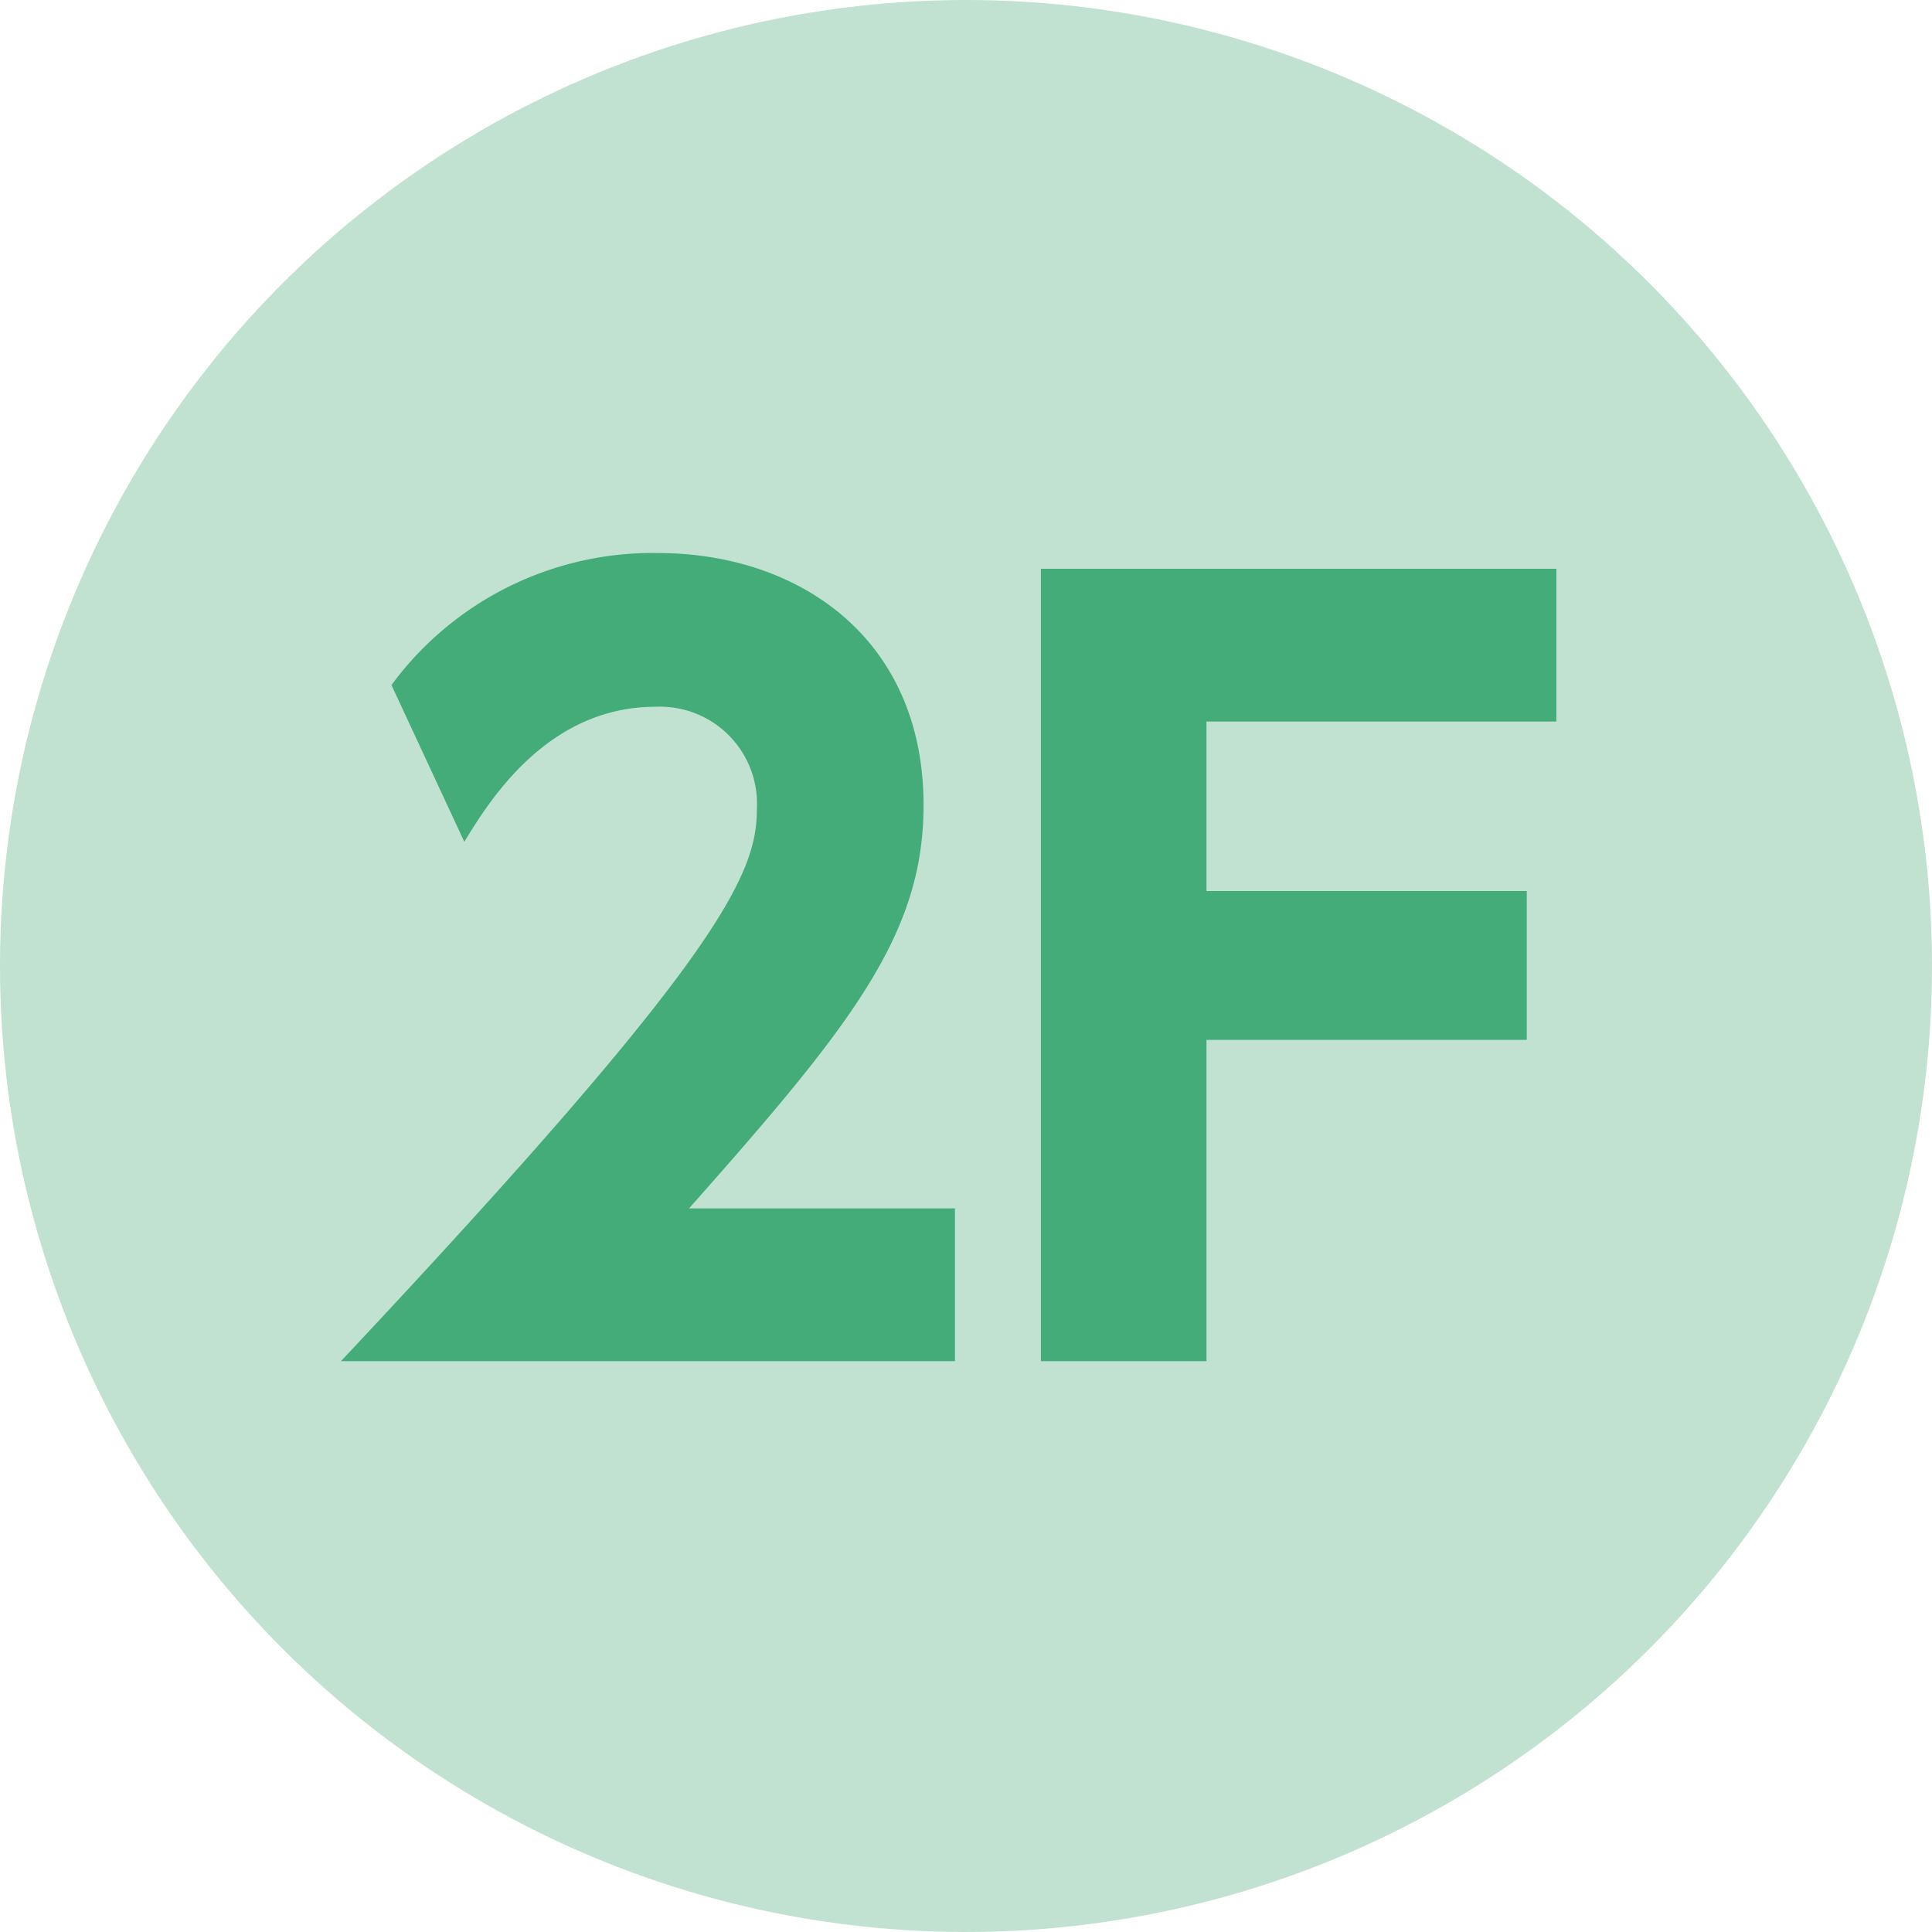
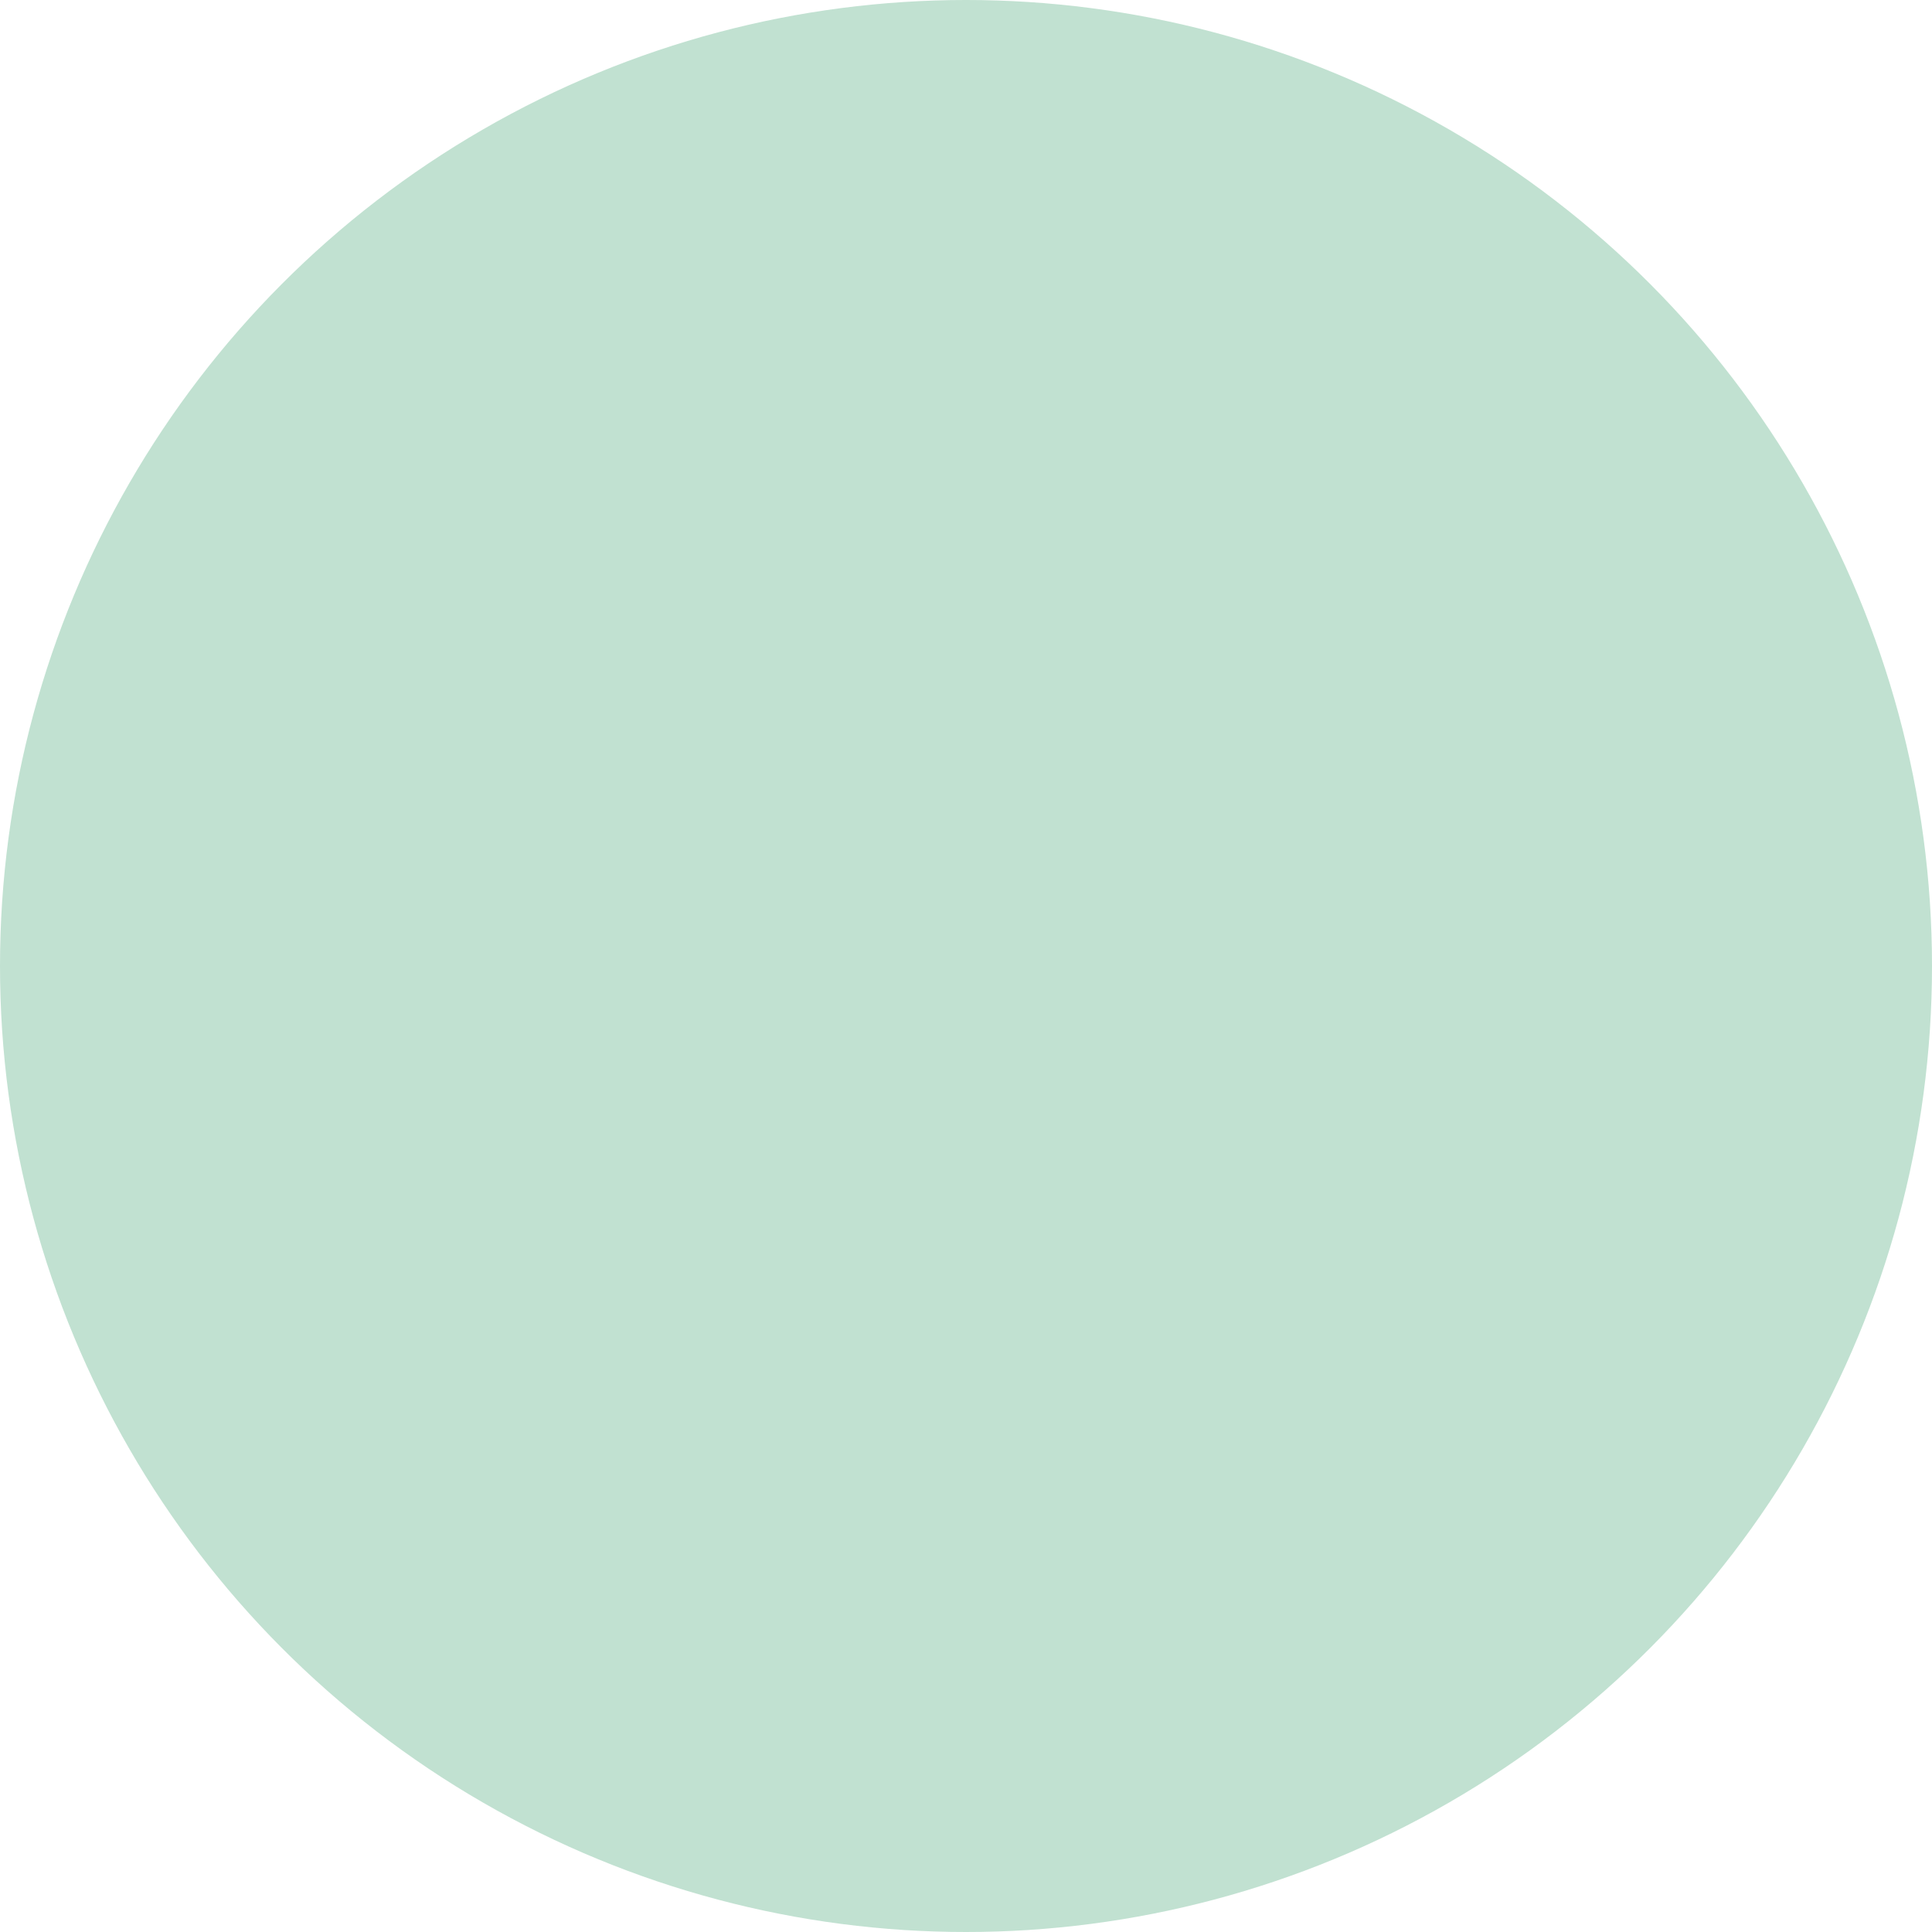
<svg xmlns="http://www.w3.org/2000/svg" id="icon_floor_2f_s" width="61" height="61" viewBox="0 0 61 61">
  <defs>
    <style>
      .cls-1 {
        fill: #c1e1d1;
      }

      .cls-2 {
        fill: #43ac79;
        fill-rule: evenodd;
      }
    </style>
  </defs>
  <circle id="楕円形_2_のコピー" data-name="楕円形 2 のコピー" class="cls-1" cx="30.5" cy="30.5" r="30.5" />
-   <path id="_2F" data-name="2F" class="cls-2" d="M408.754,304.154c5.134-5.788,7.406-8.651,7.406-12.727,0-5.29-3.952-7.966-8.4-7.966a10.235,10.235,0,0,0-8.4,4.169l2.3,4.948c0.778-1.276,2.614-4.263,6.037-4.263a3.065,3.065,0,0,1,3.2,3.236c0,2.085-1.183,4.7-13.132,17.426h19.386v-4.823h-8.4Zm16.339-10.02v-5.352H436.14v-4.823H419.865v25.018h5.228V298.833h10.113v-4.7H425.093Z" transform="translate(-387 -266)" />
</svg>